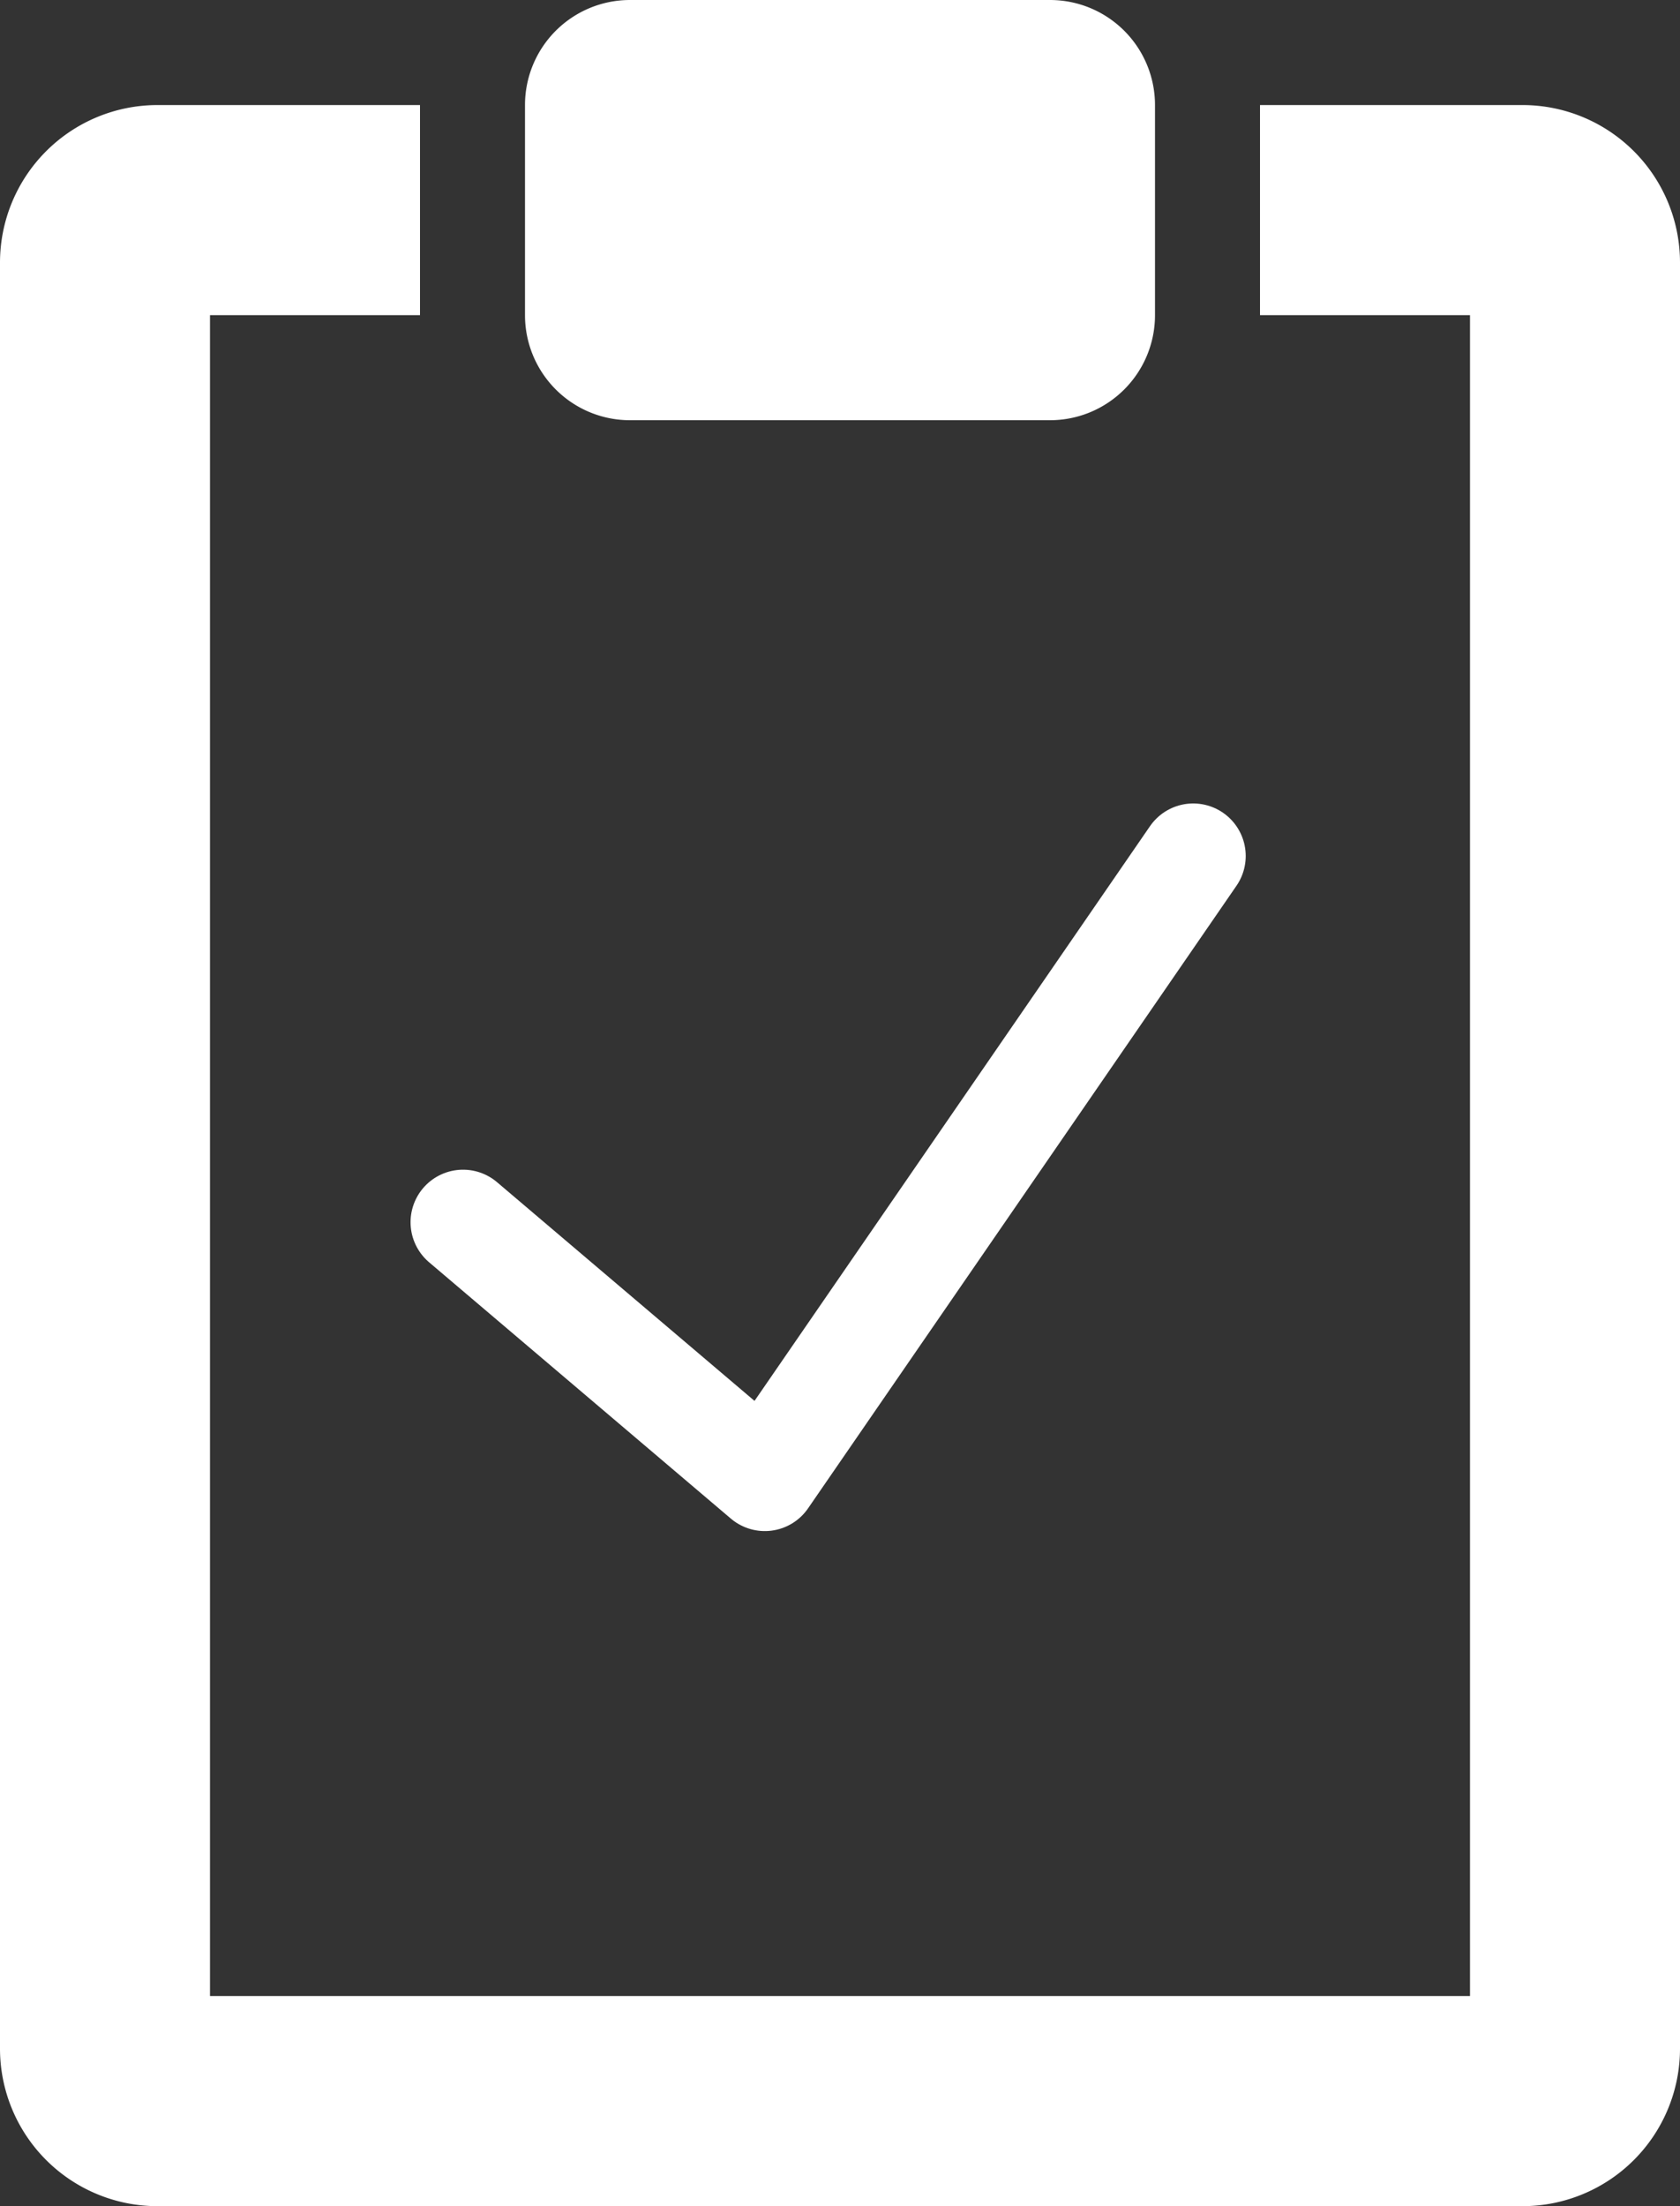
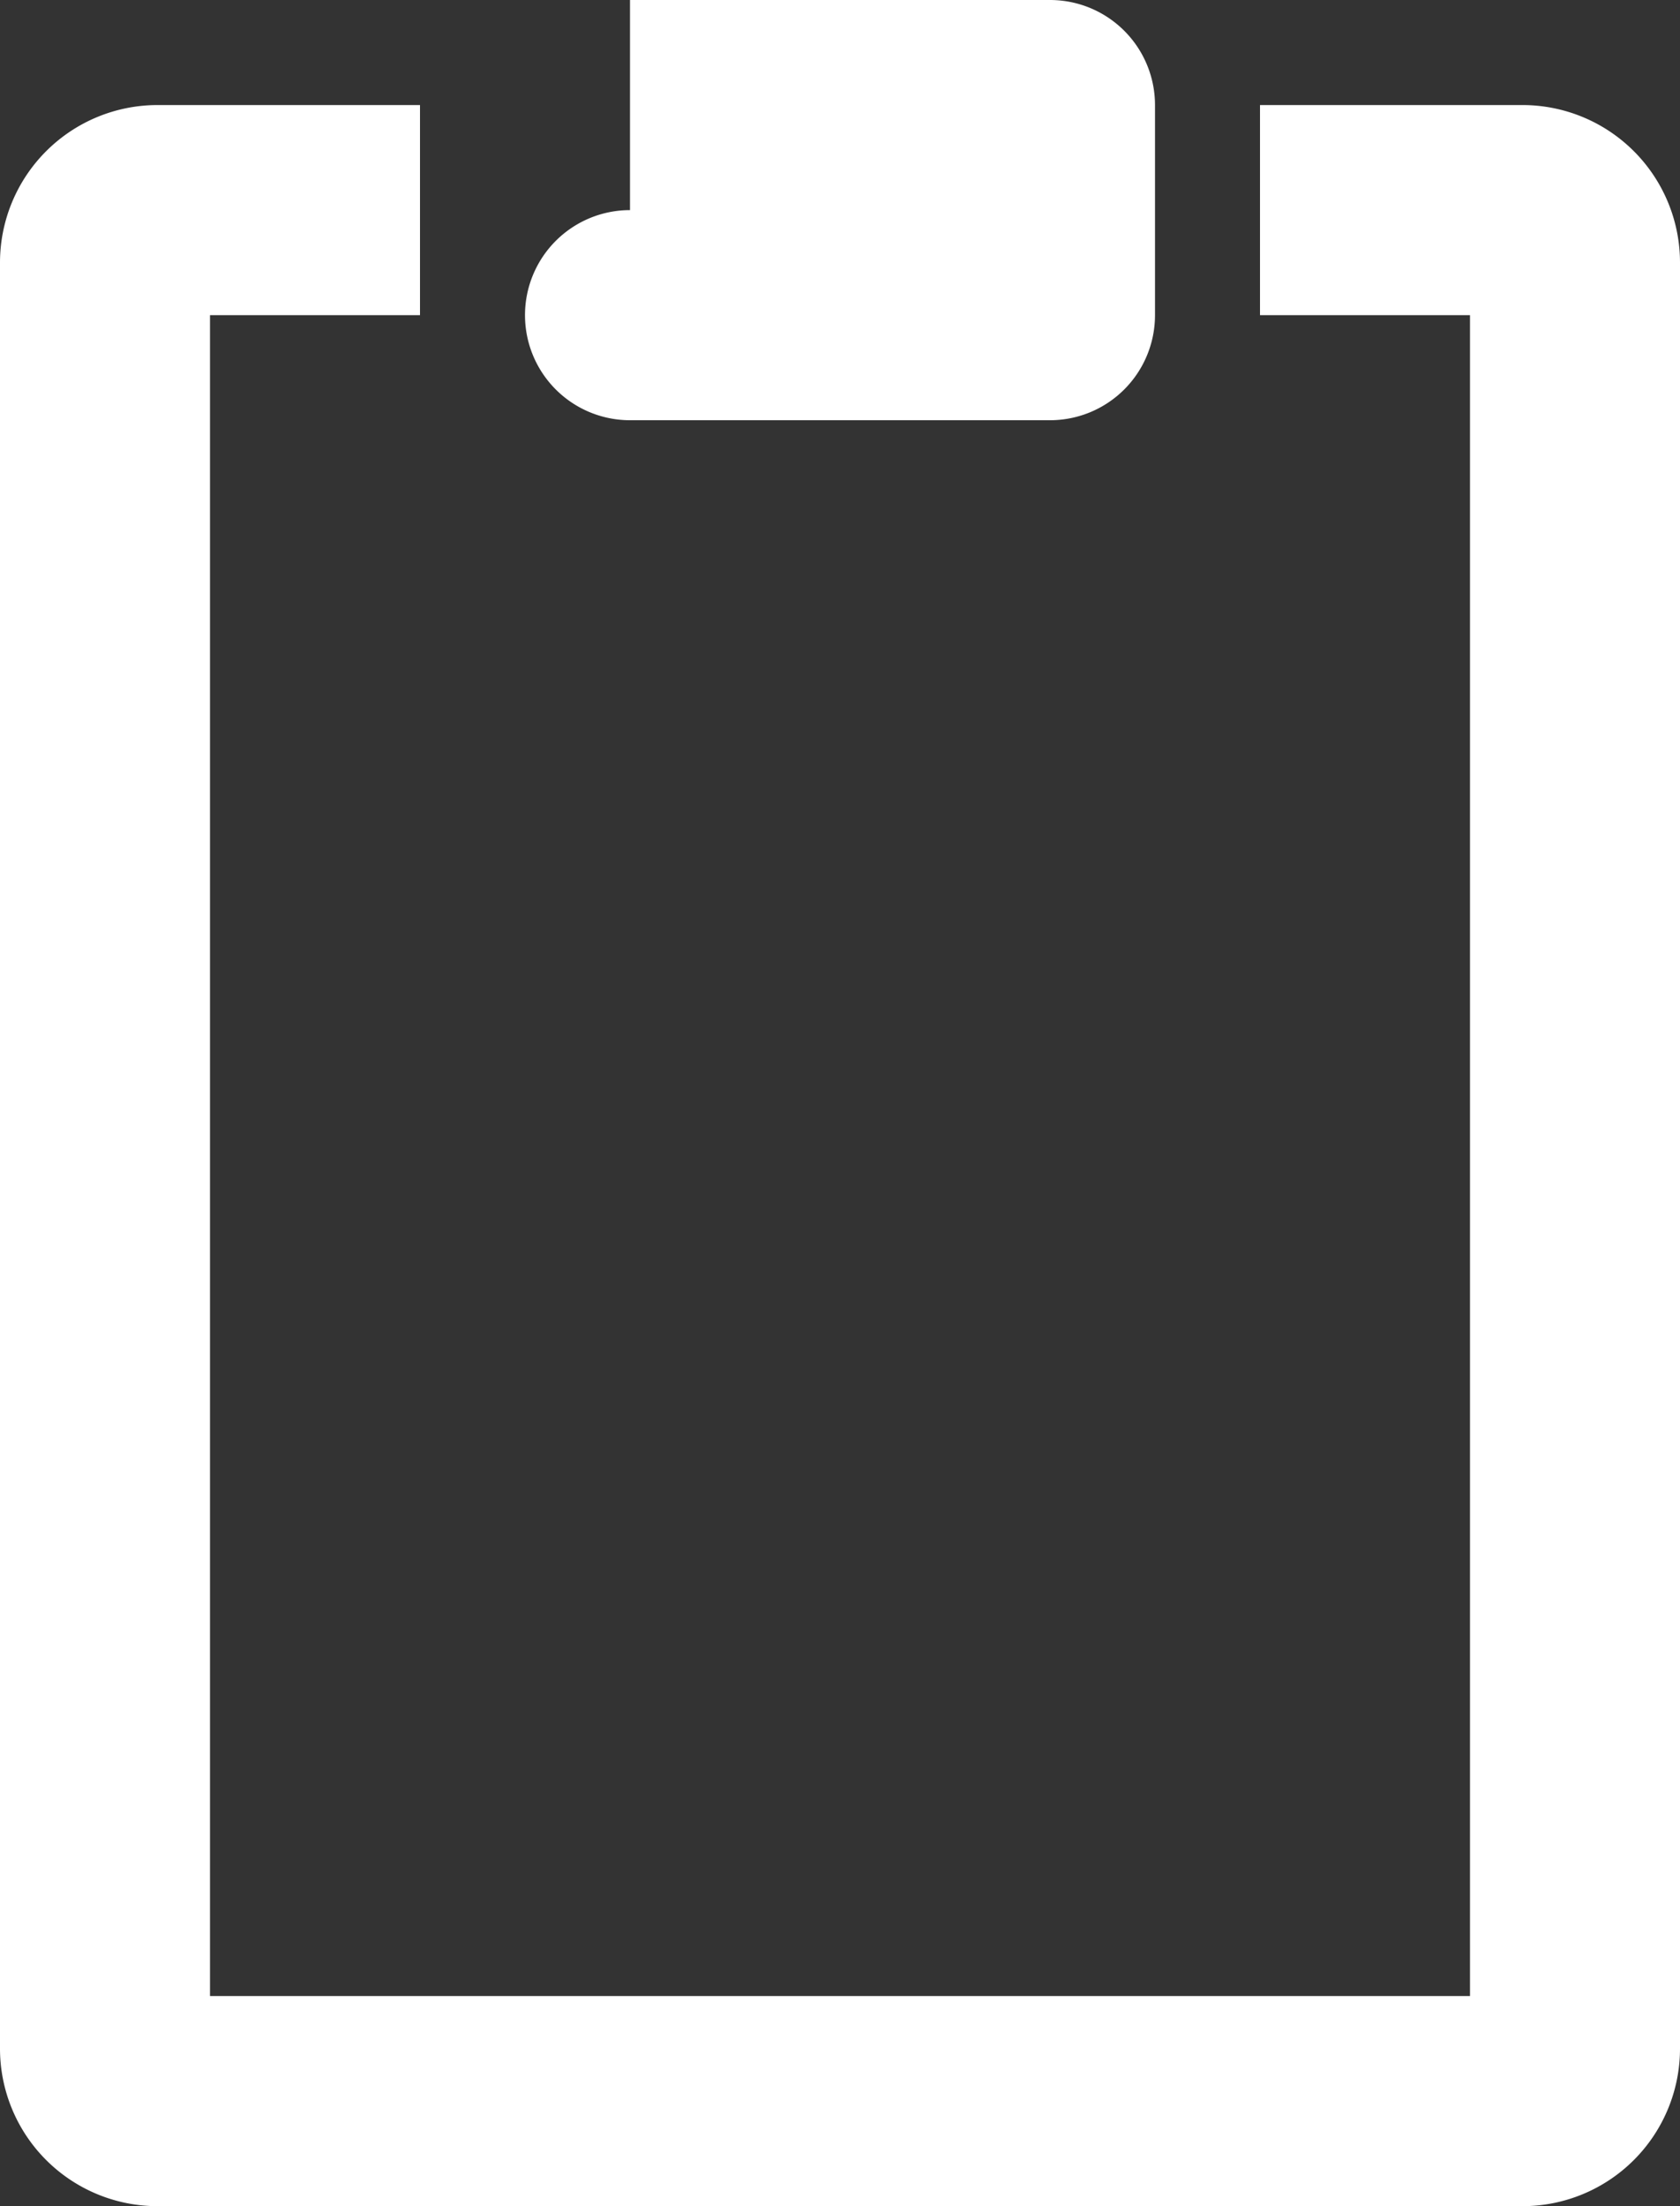
<svg xmlns="http://www.w3.org/2000/svg" width="16" height="21" viewBox="0 0 16 21">
  <rect x="0" y="0" width="16" height="21" fill="#333333" stroke="none" />
  <g fill="none" fill-rule="evenodd" opacity="1">
-     <path fill="#FFF" d="M4 1v2H2v16h12V3h-2V1h2.5A1.5 1.5 0 0 1 16 2.5v17a1.5 1.5 0 0 1-1.5 1.5h-13A1.5 1.5 0 0 1 0 19.5v-17A1.5 1.5 0 0 1 1.5 1H4zm2-1h4a1 1 0 0 1 1 1v2a1 1 0 0 1-1 1H6a1 1 0 0 1-1-1V1a1 1 0 0 1 1-1z" />
-     <path stroke="#FFF" stroke-linecap="round" stroke-linejoin="round" d="M4.41 11.634l2.874 2.44 4.08-5.926" />
+     <path fill="#FFF" d="M4 1v2H2v16h12V3h-2V1h2.5A1.5 1.5 0 0 1 16 2.5v17a1.5 1.5 0 0 1-1.5 1.5h-13A1.5 1.5 0 0 1 0 19.5v-17A1.5 1.5 0 0 1 1.5 1H4zm2-1h4a1 1 0 0 1 1 1v2a1 1 0 0 1-1 1H6a1 1 0 0 1-1-1a1 1 0 0 1 1-1z" />
  </g>
</svg>